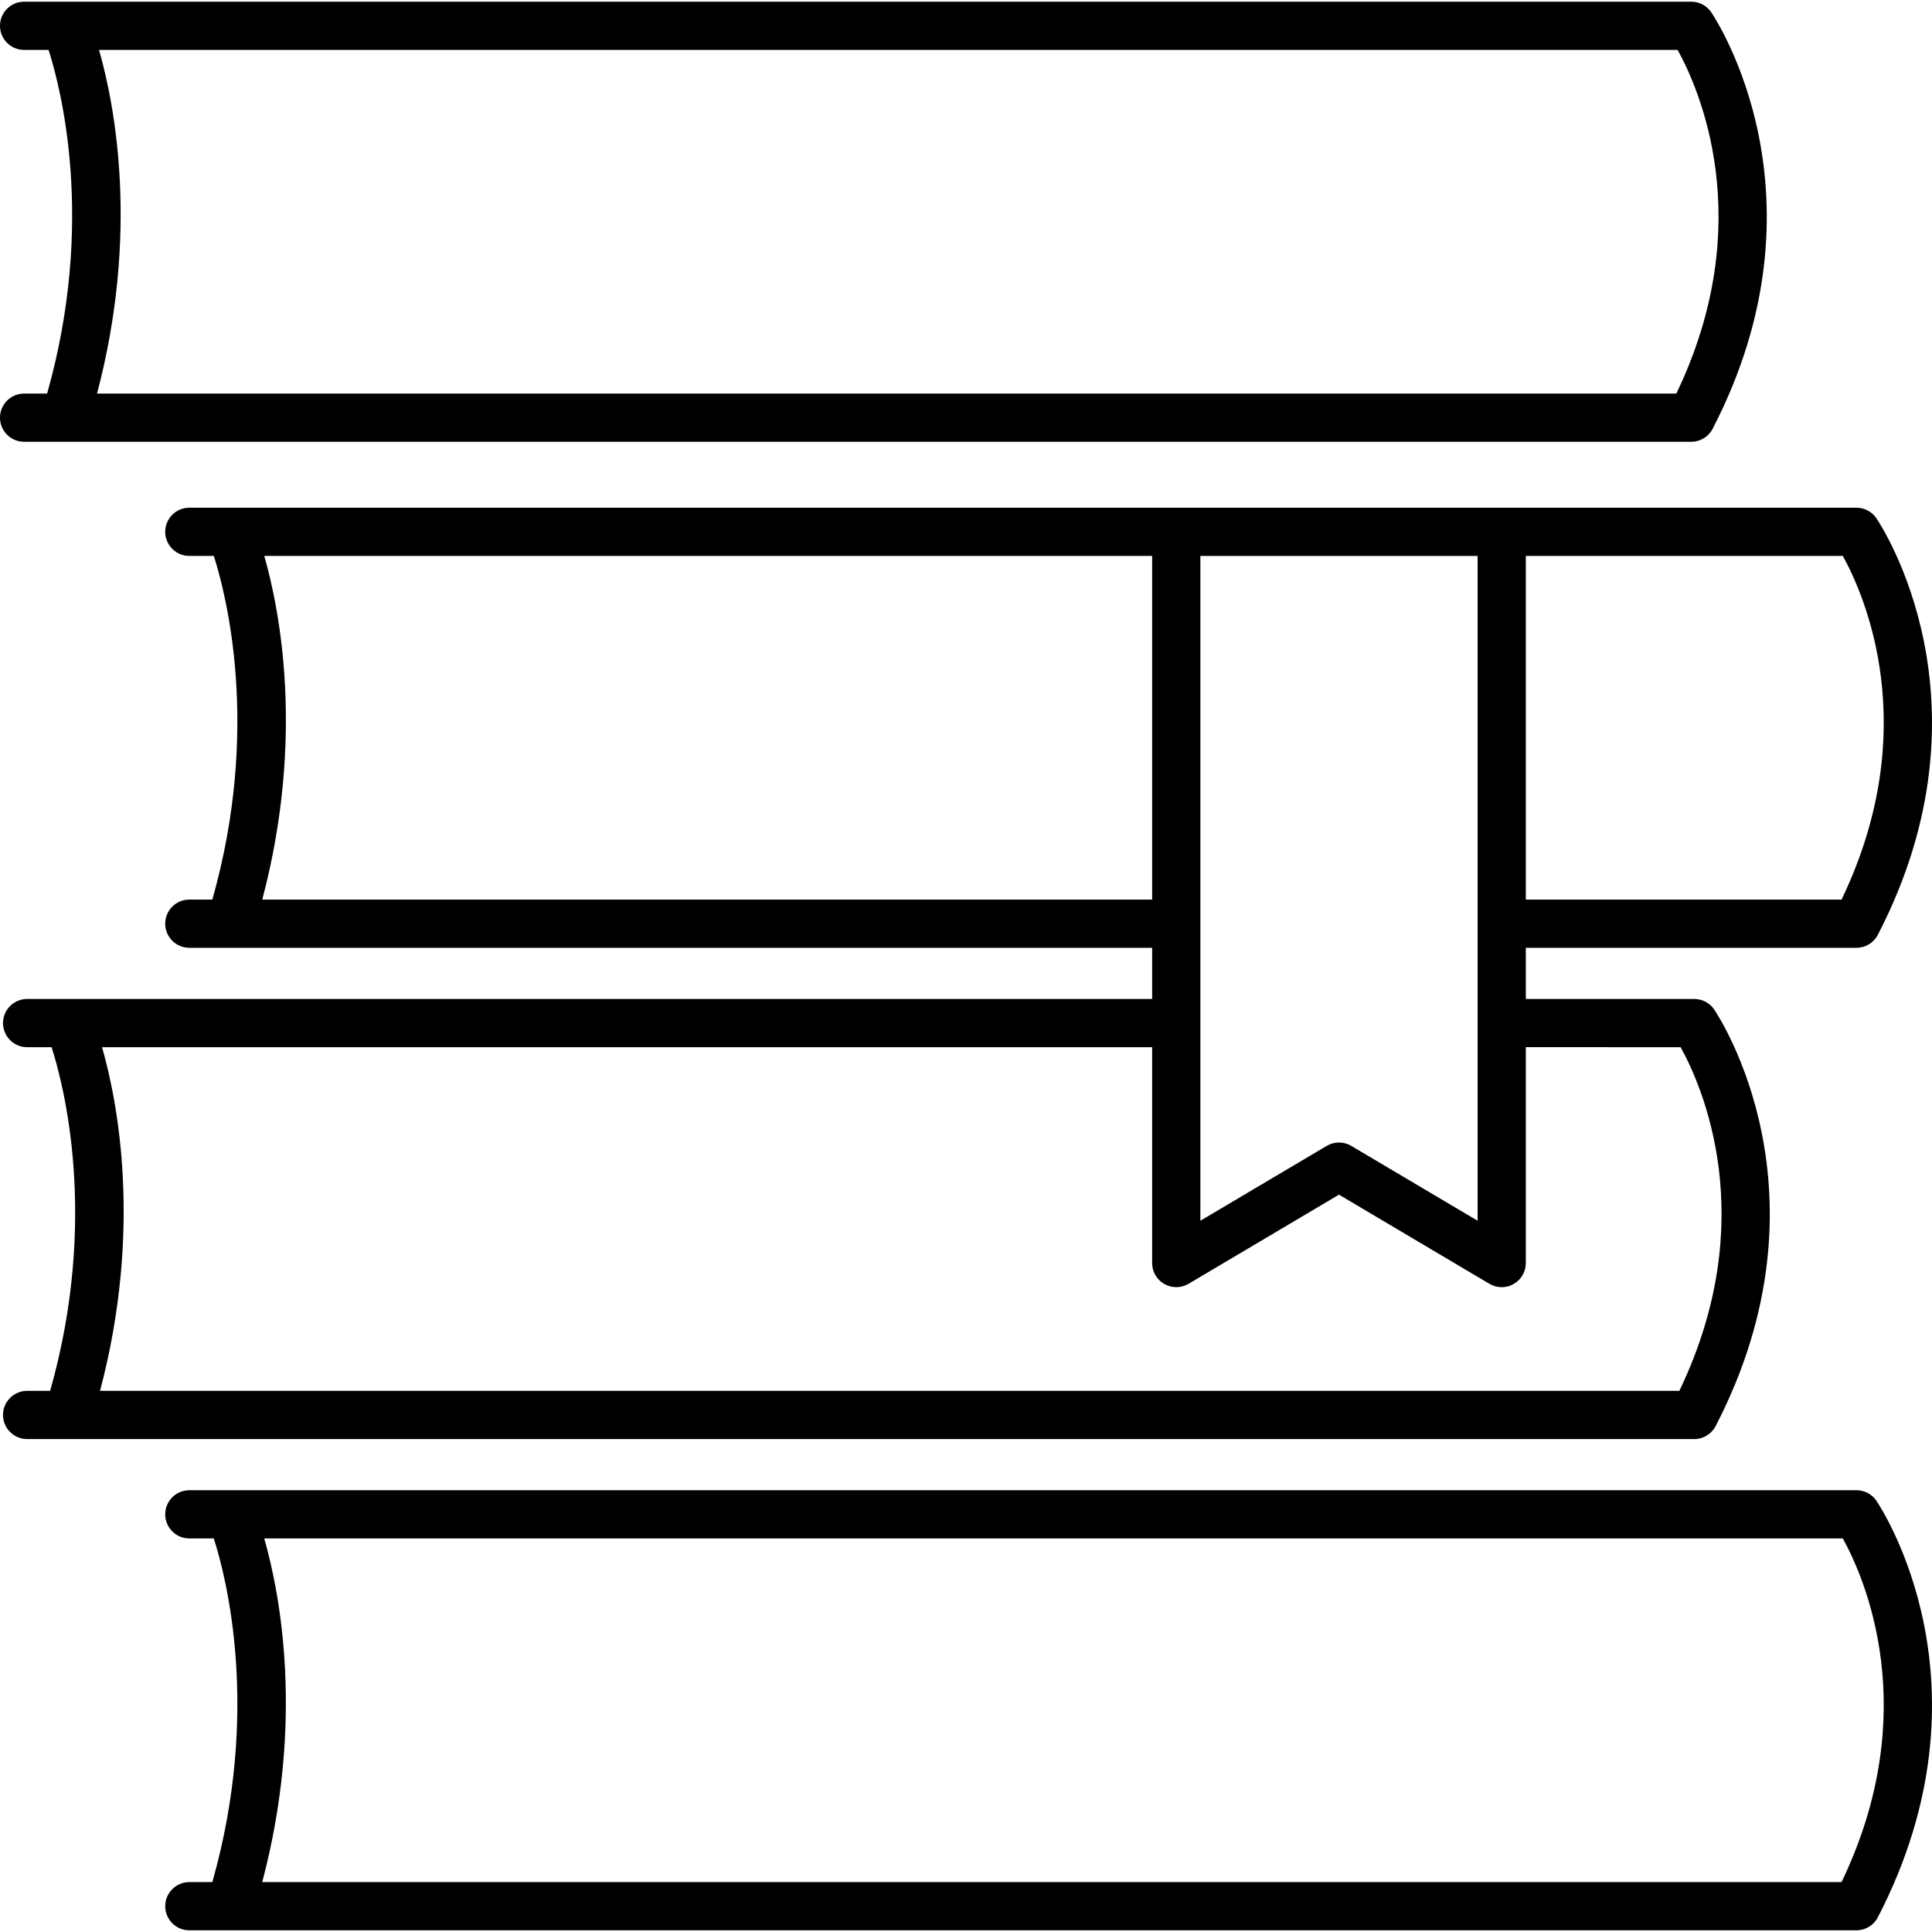
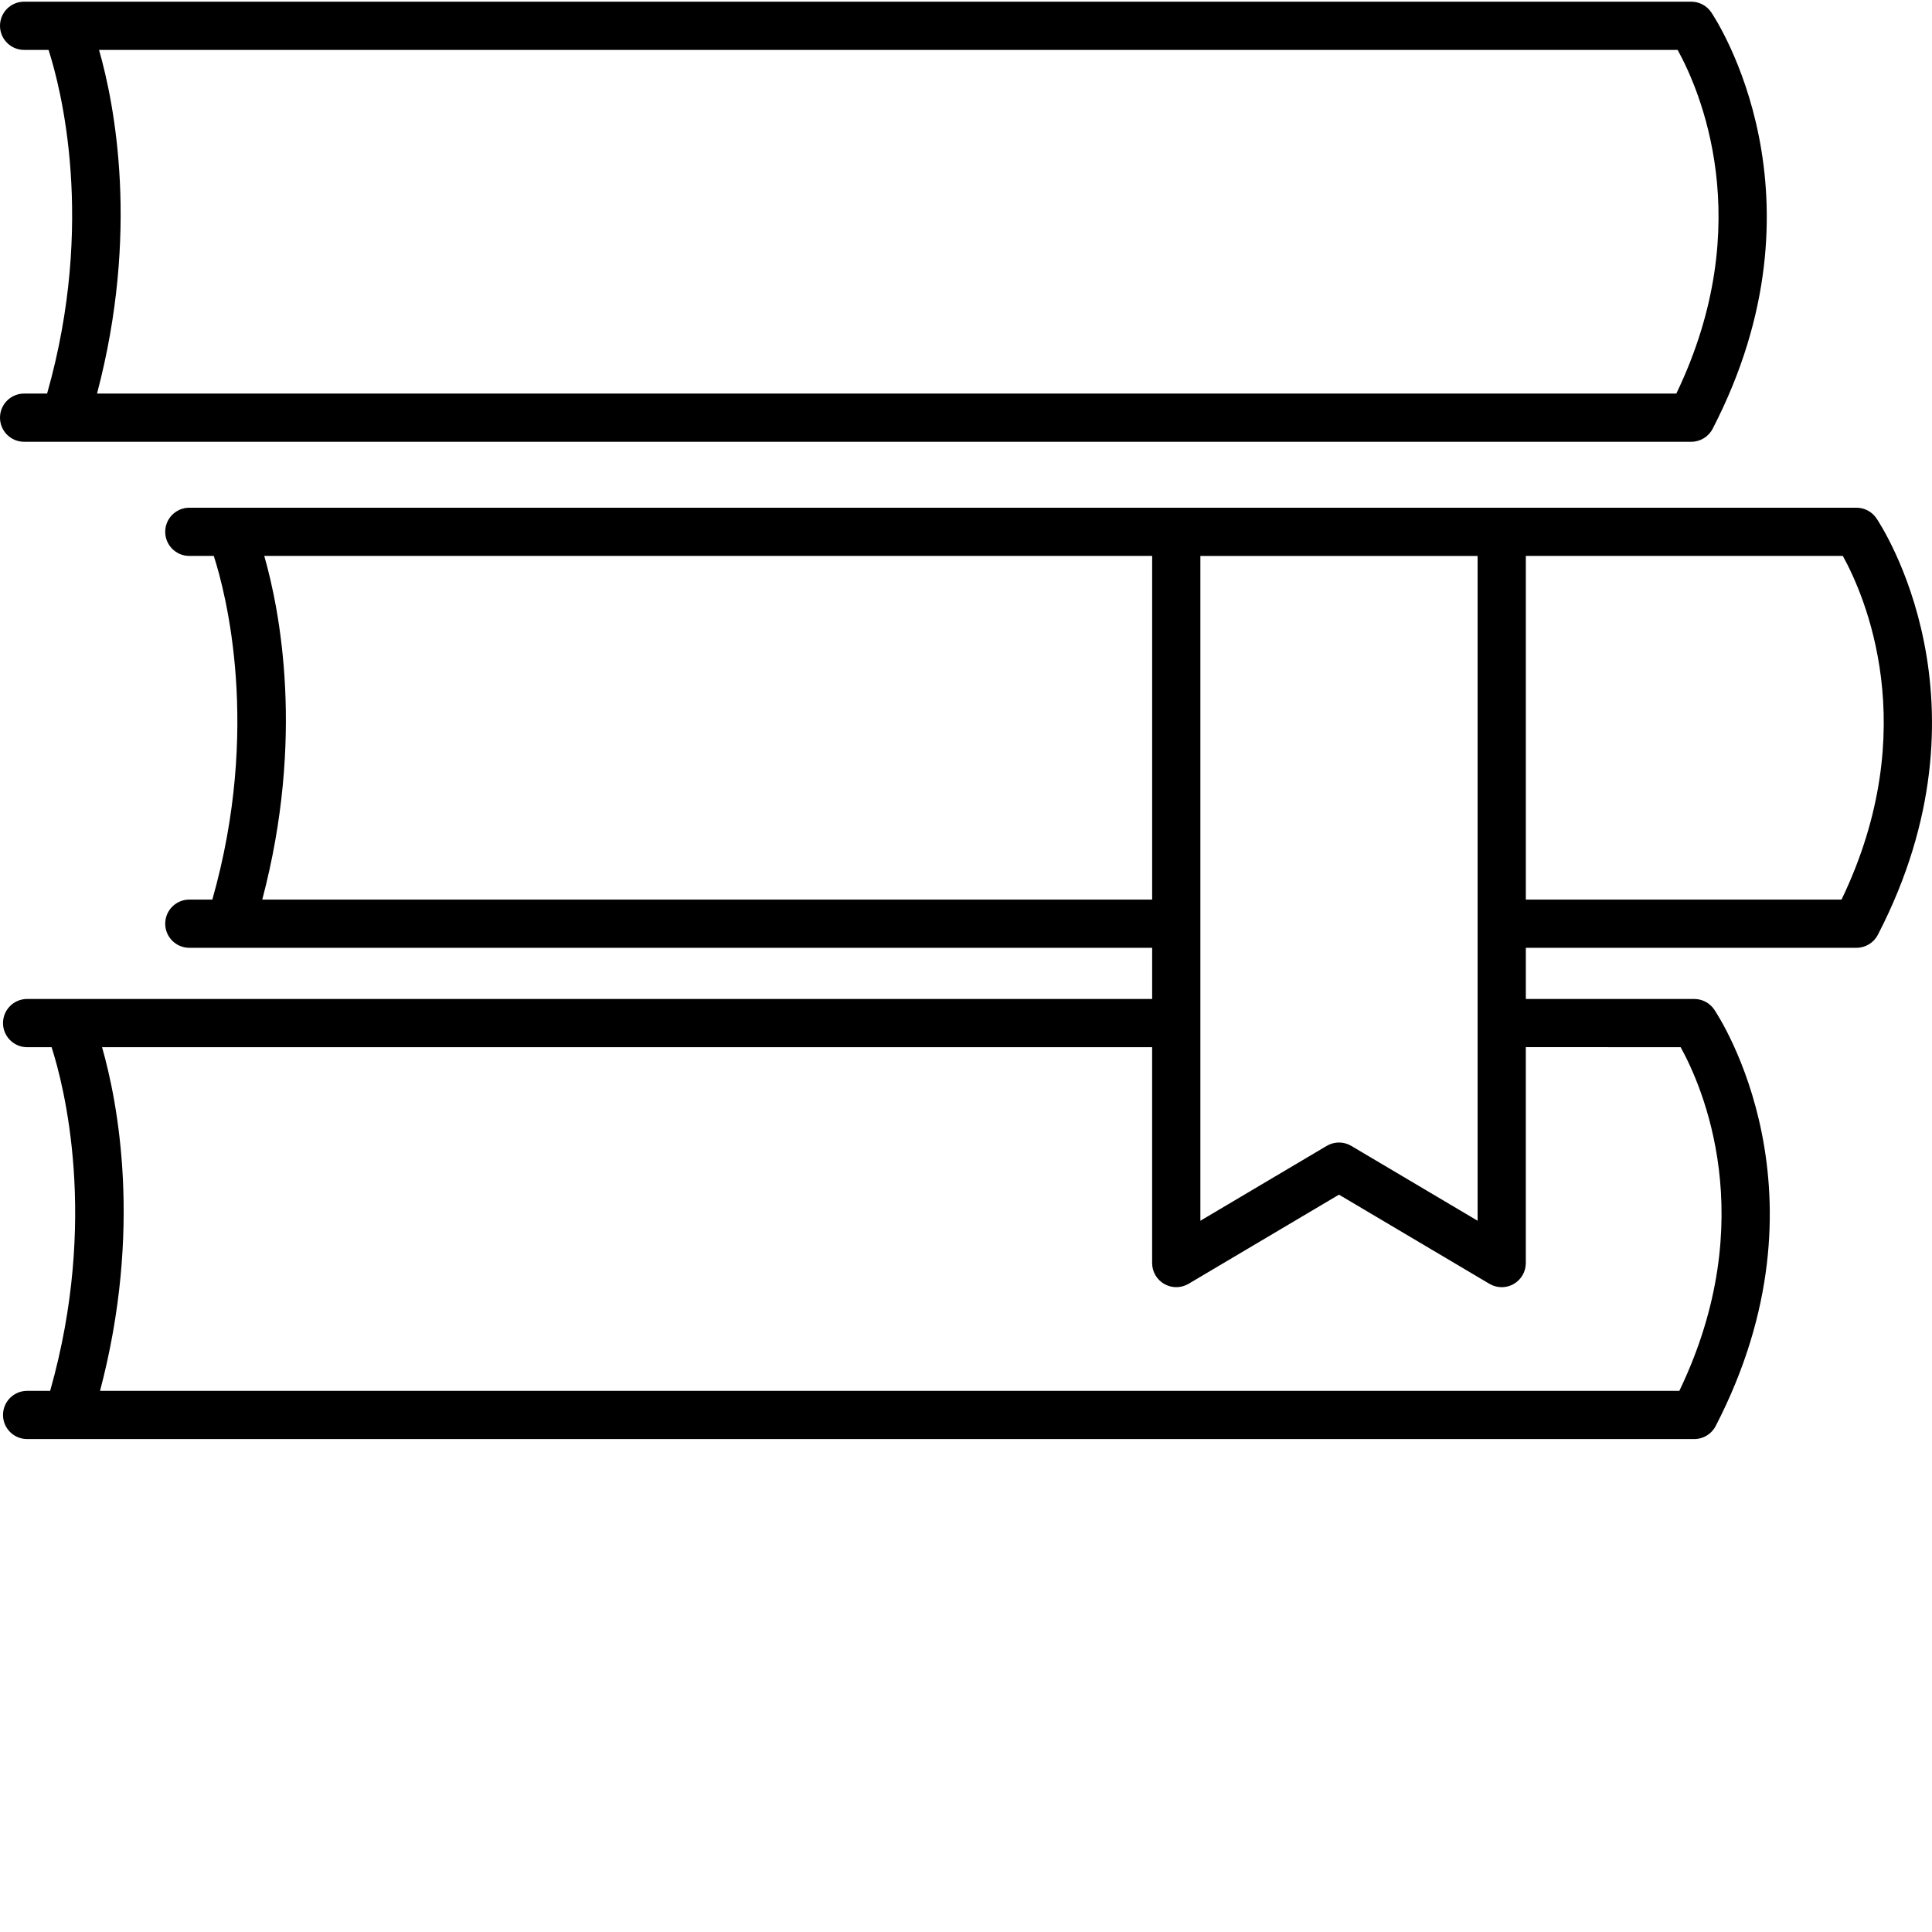
<svg xmlns="http://www.w3.org/2000/svg" width="1024" height="1024" version="1.1" id="Capa_1" x="0px" y="0px" viewBox="0 0 410.318 410.318" style="enable-background:new 0 0 410.318 410.318;" xml:space="preserve">
  <g>
    <g>
      <path d="M363.428,2.606c-0.952-1.408-2.539-2.248-4.239-2.248H5.12C2.294,0.359,0,2.653,0,5.479s2.294,5.12,5.12,5.12h5.192 c2.56,7.936,10.03,36.557-0.307,72.986H5.12c-2.826,0-5.12,2.294-5.12,5.12c0,2.826,2.294,5.12,5.12,5.12h354.068 c1.915,0,3.666-1.065,4.547-2.77C389.243,41.759,364.493,4.178,363.428,2.606z M356.019,83.584H20.608 c9.047-34.258,3.743-61.394,0.425-72.986h335.258C360.76,18.673,373.54,47.135,356.019,83.584z" />
    </g>
  </g>
  <g>
    <g>
-       <path d="M398.515,318.741c-0.952-1.408-2.539-2.248-4.239-2.248H40.207c-2.826,0-5.12,2.294-5.12,5.12s2.294,5.12,5.12,5.12h5.197 c2.56,7.936,10.03,36.562-0.307,72.986h-4.89c-2.826,0-5.12,2.294-5.12,5.12s2.294,5.12,5.12,5.12h354.068 c1.915,0,3.666-1.065,4.547-2.77C424.33,357.894,399.58,320.318,398.515,318.741z M391.107,399.719H55.695 c9.047-34.253,3.743-61.394,0.425-72.986h335.252C395.843,334.802,408.627,363.264,391.107,399.719z" />
-     </g>
+       </g>
  </g>
  <g>
    <g>
      <path d="M398.515,110.075c-0.952-1.408-2.539-2.248-4.239-2.248H40.207c-2.826,0-5.12,2.294-5.12,5.12s2.294,5.12,5.12,5.12h5.197 c2.56,7.941,10.025,36.562-0.307,72.986h-4.89c-2.826,0-5.12,2.294-5.12,5.12s2.294,5.12,5.12,5.12h204.488v10.87H5.76 c-2.826,0-5.12,2.294-5.12,5.12s2.294,5.12,5.12,5.12h5.197c2.56,7.941,10.025,36.562-0.307,72.986H5.76 c-2.826,0-5.12,2.294-5.12,5.12s2.294,5.12,5.12,5.12h354.068c1.915,0,3.666-1.065,4.547-2.77 c25.508-49.295,0.758-86.876-0.307-88.448c-0.952-1.408-2.54-2.248-4.239-2.248h-35.773v-10.87h70.221 c1.915,0,3.666-1.065,4.547-2.77C424.33,149.228,399.58,111.652,398.515,110.075z M313.815,118.068v141.194l-26.829-15.898 c-1.608-0.957-3.61-0.957-5.222,0l-26.829,15.898V118.068H313.815z M55.7,191.053c9.047-34.253,3.748-61.389,0.425-72.986h188.57 v72.986H55.7z M356.931,222.398c4.47,8.074,17.249,36.536-0.271,72.986H21.248c9.047-34.253,3.748-61.394,0.425-72.986H244.69 v45.85c0,1.838,0.988,3.538,2.586,4.449c1.597,0.911,3.558,0.891,5.146-0.041l31.949-18.934l31.949,18.934 c0.804,0.476,1.705,0.717,2.611,0.717c0.875,0,1.746-0.22,2.534-0.671c1.597-0.911,2.586-2.606,2.586-4.449v-45.855H356.931z M391.107,191.053h-67.052v-72.986h67.323C395.843,126.137,408.627,154.599,391.107,191.053z" />
    </g>
  </g>
</svg>